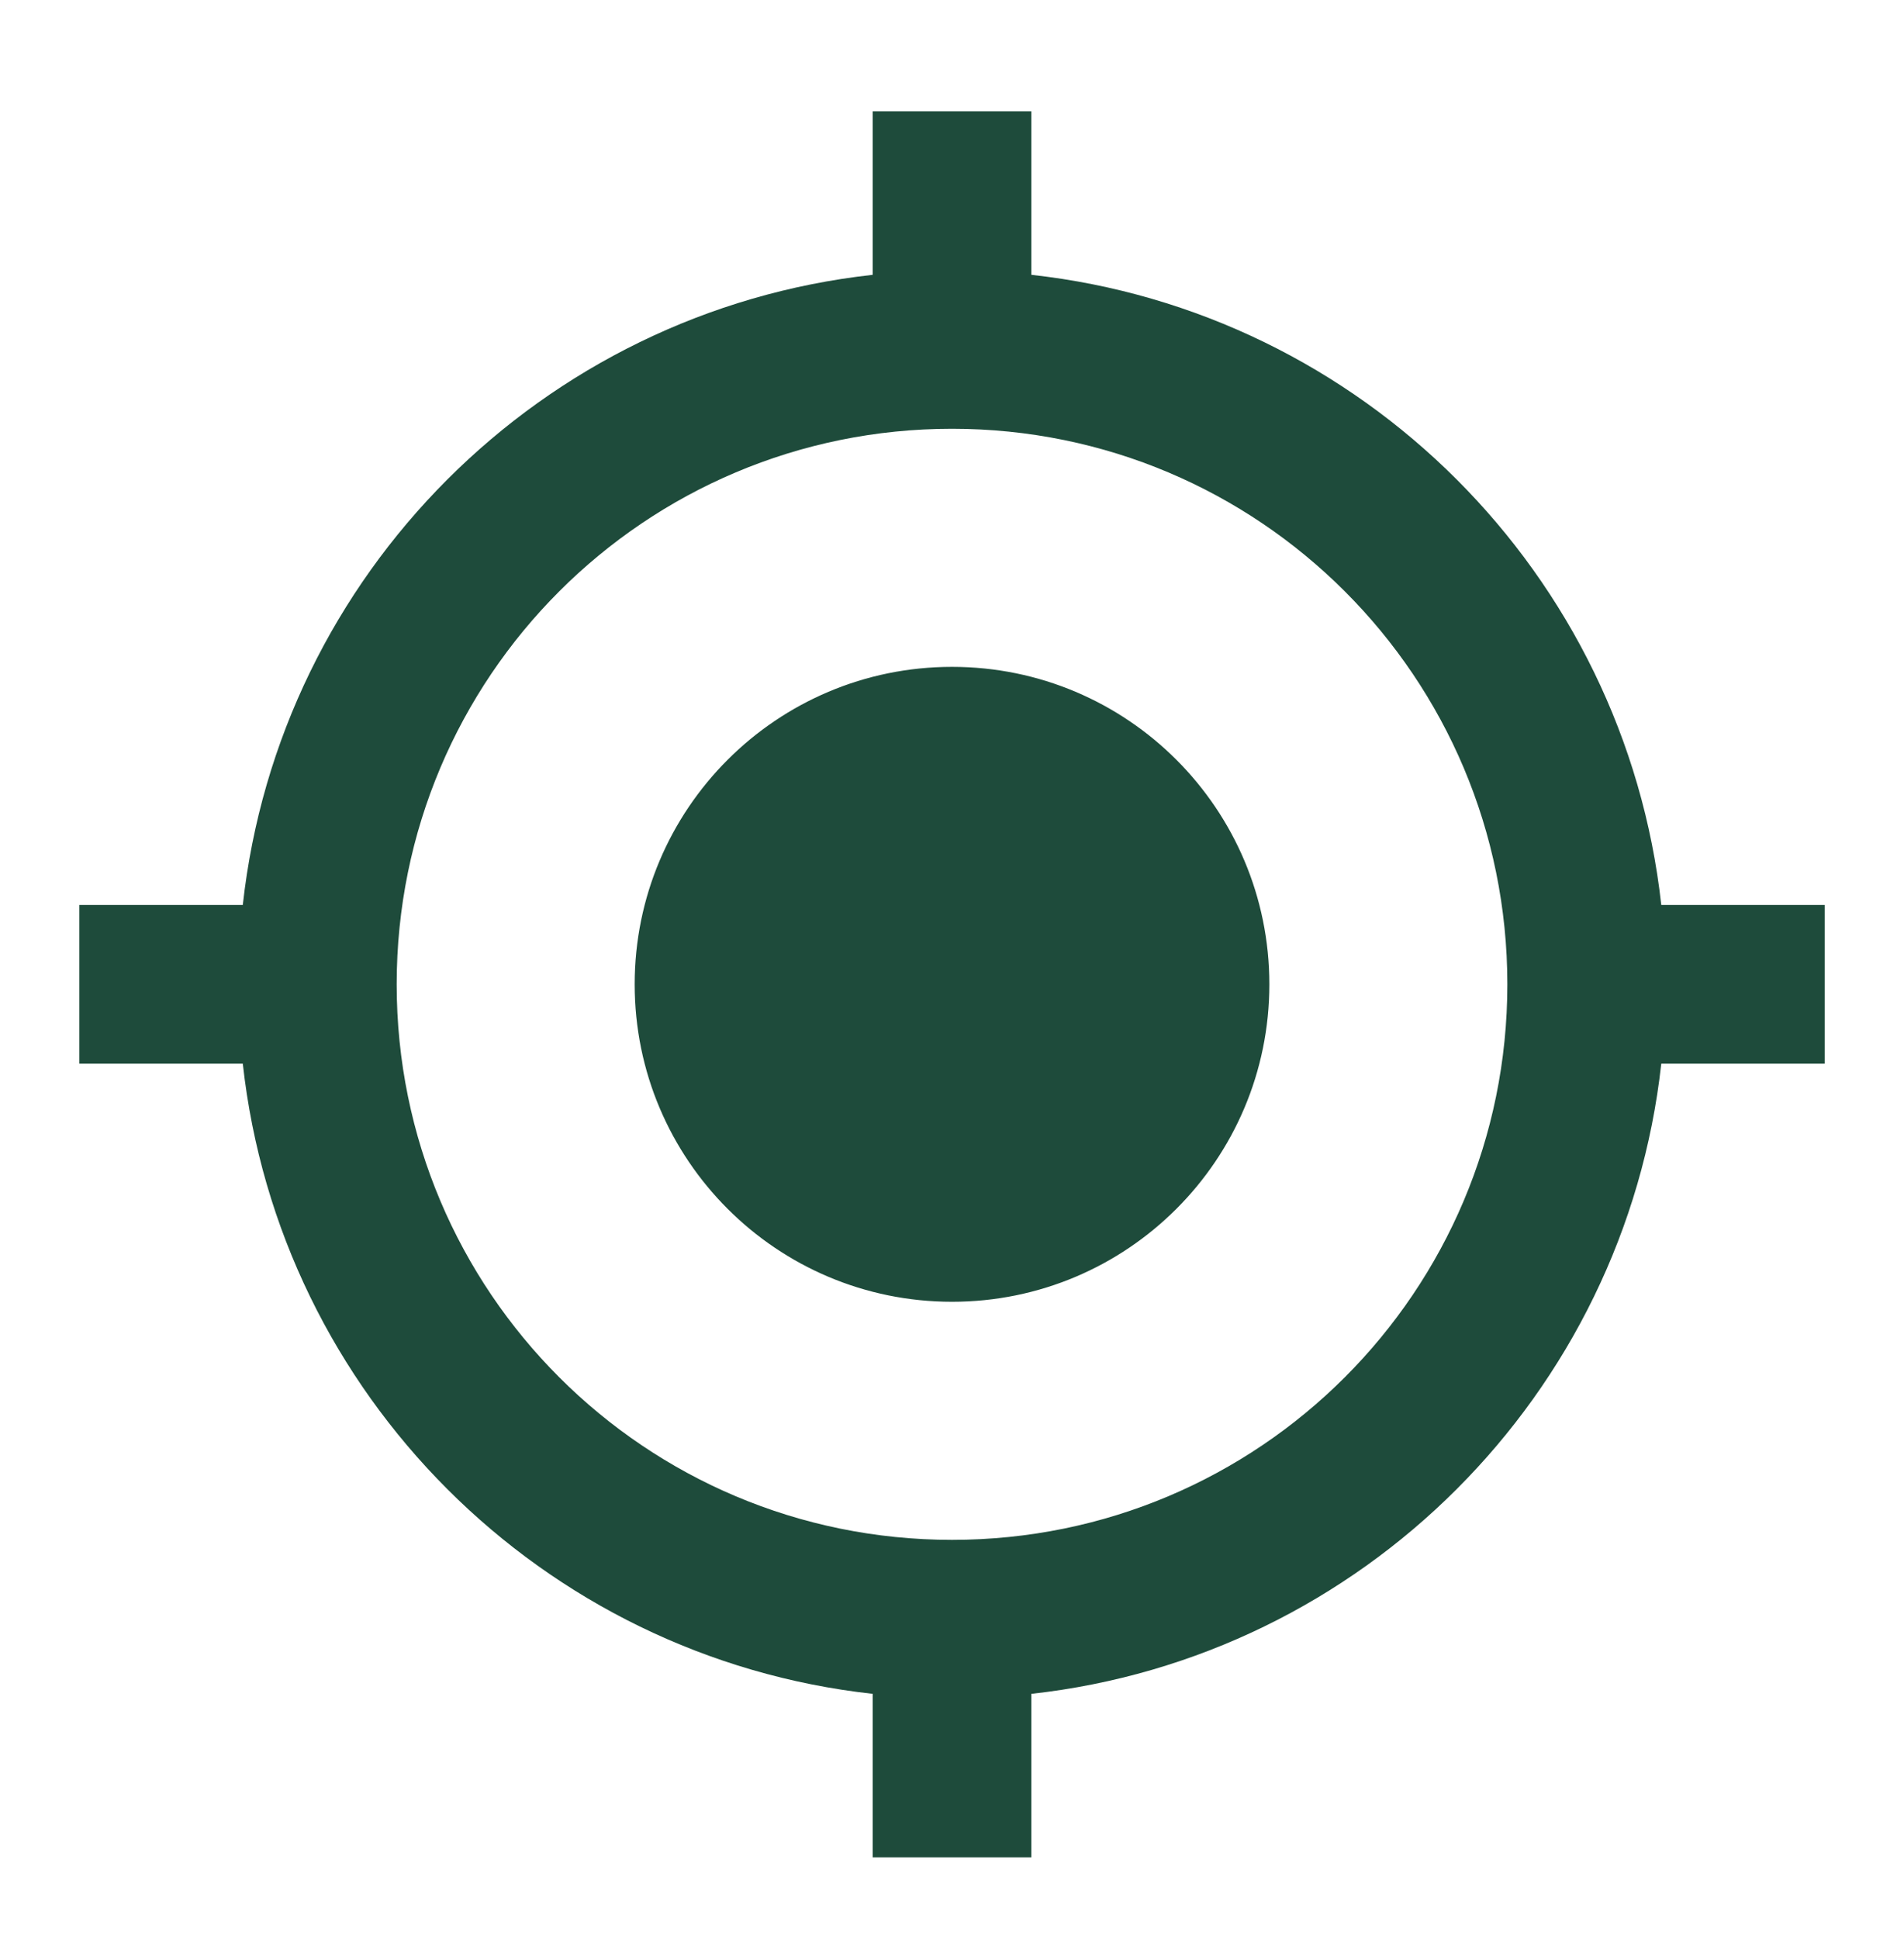
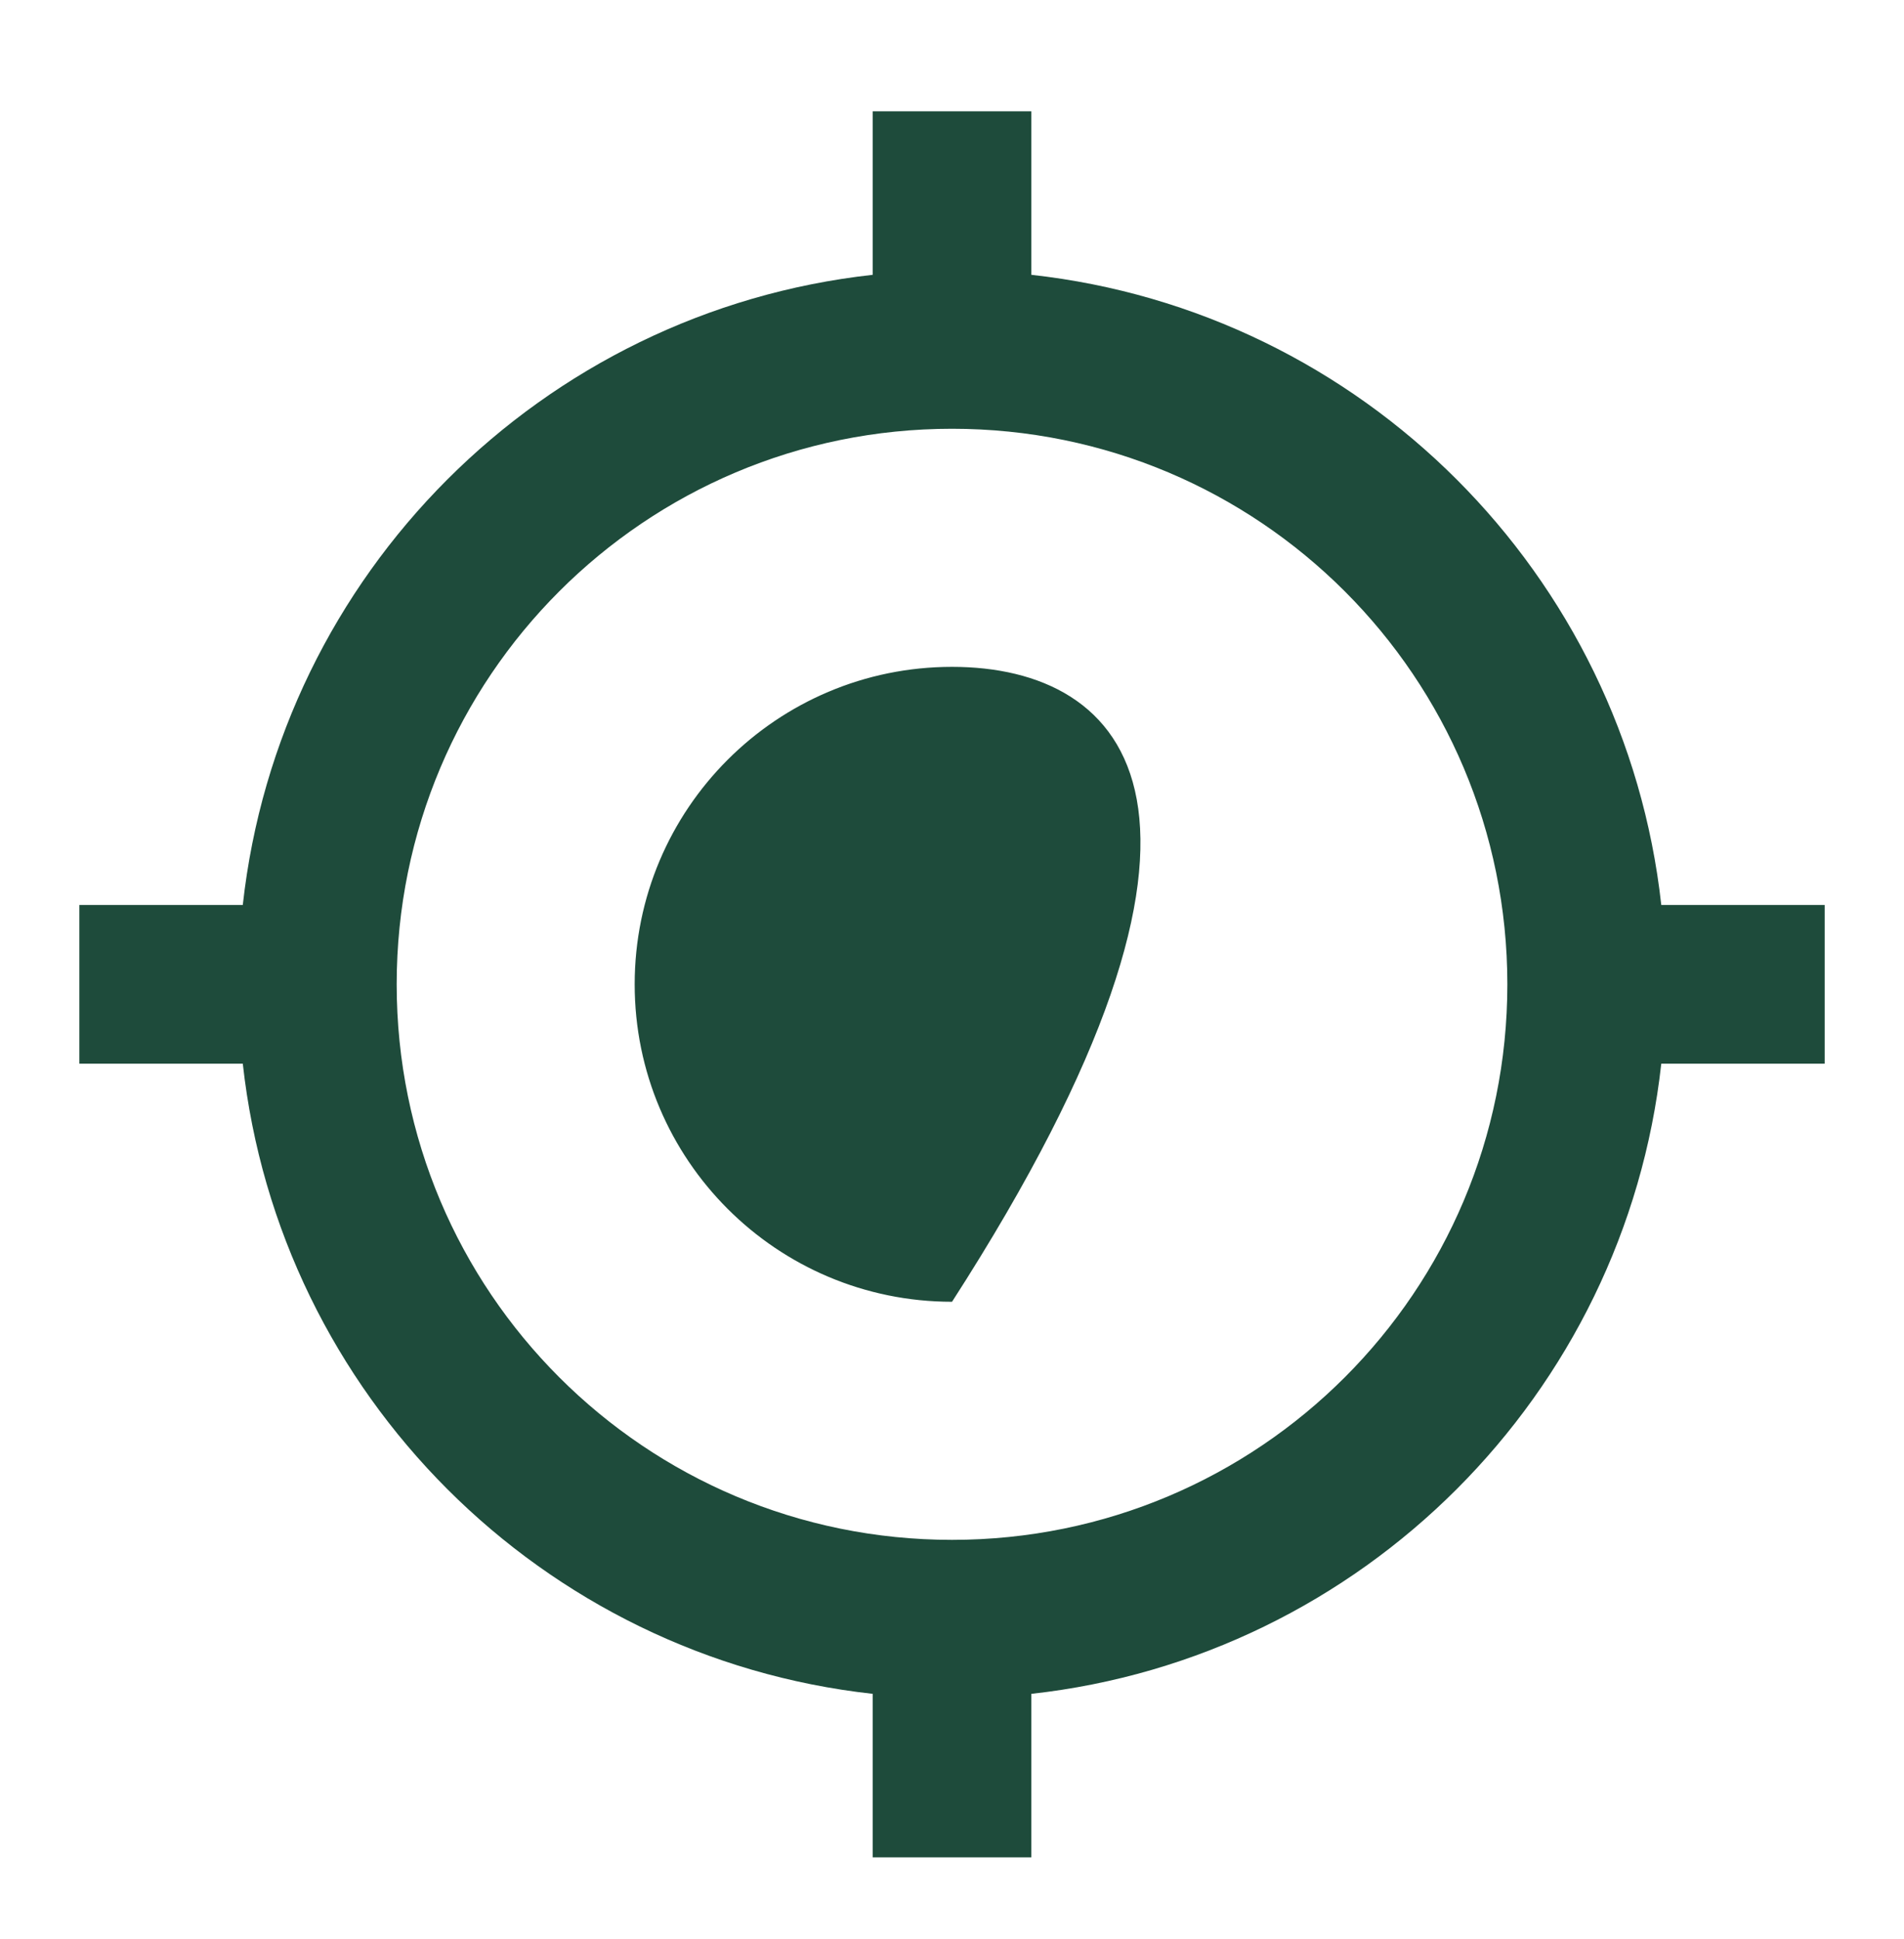
<svg xmlns="http://www.w3.org/2000/svg" width="56" height="57" viewBox="0 0 56 57" fill="none">
-   <path d="M28.001 19.606C22.844 19.606 18.667 23.783 18.667 28.94C18.667 34.096 22.844 38.273 28.001 38.273C33.157 38.273 37.334 34.096 37.334 28.94C37.334 23.783 33.157 19.606 28.001 19.606ZM48.861 26.606C47.787 16.876 40.064 9.153 30.334 8.08V3.273H25.667V8.08C15.937 9.153 8.214 16.876 7.141 26.606H2.334V31.273H7.141C8.214 41.003 15.937 48.726 25.667 49.8V54.606H30.334V49.8C40.064 48.726 47.787 41.003 48.861 31.273H53.667V26.606H48.861ZM28.001 45.273C18.971 45.273 11.667 37.97 11.667 28.94C11.667 19.91 18.971 12.606 28.001 12.606C37.031 12.606 44.334 19.91 44.334 28.94C44.334 37.97 37.031 45.273 28.001 45.273Z" fill="#1E4B3B" />
+   <path d="M28.001 19.606C22.844 19.606 18.667 23.783 18.667 28.94C18.667 34.096 22.844 38.273 28.001 38.273C37.334 23.783 33.157 19.606 28.001 19.606ZM48.861 26.606C47.787 16.876 40.064 9.153 30.334 8.08V3.273H25.667V8.08C15.937 9.153 8.214 16.876 7.141 26.606H2.334V31.273H7.141C8.214 41.003 15.937 48.726 25.667 49.8V54.606H30.334V49.8C40.064 48.726 47.787 41.003 48.861 31.273H53.667V26.606H48.861ZM28.001 45.273C18.971 45.273 11.667 37.97 11.667 28.94C11.667 19.91 18.971 12.606 28.001 12.606C37.031 12.606 44.334 19.91 44.334 28.94C44.334 37.97 37.031 45.273 28.001 45.273Z" fill="#1E4B3B" />
</svg>